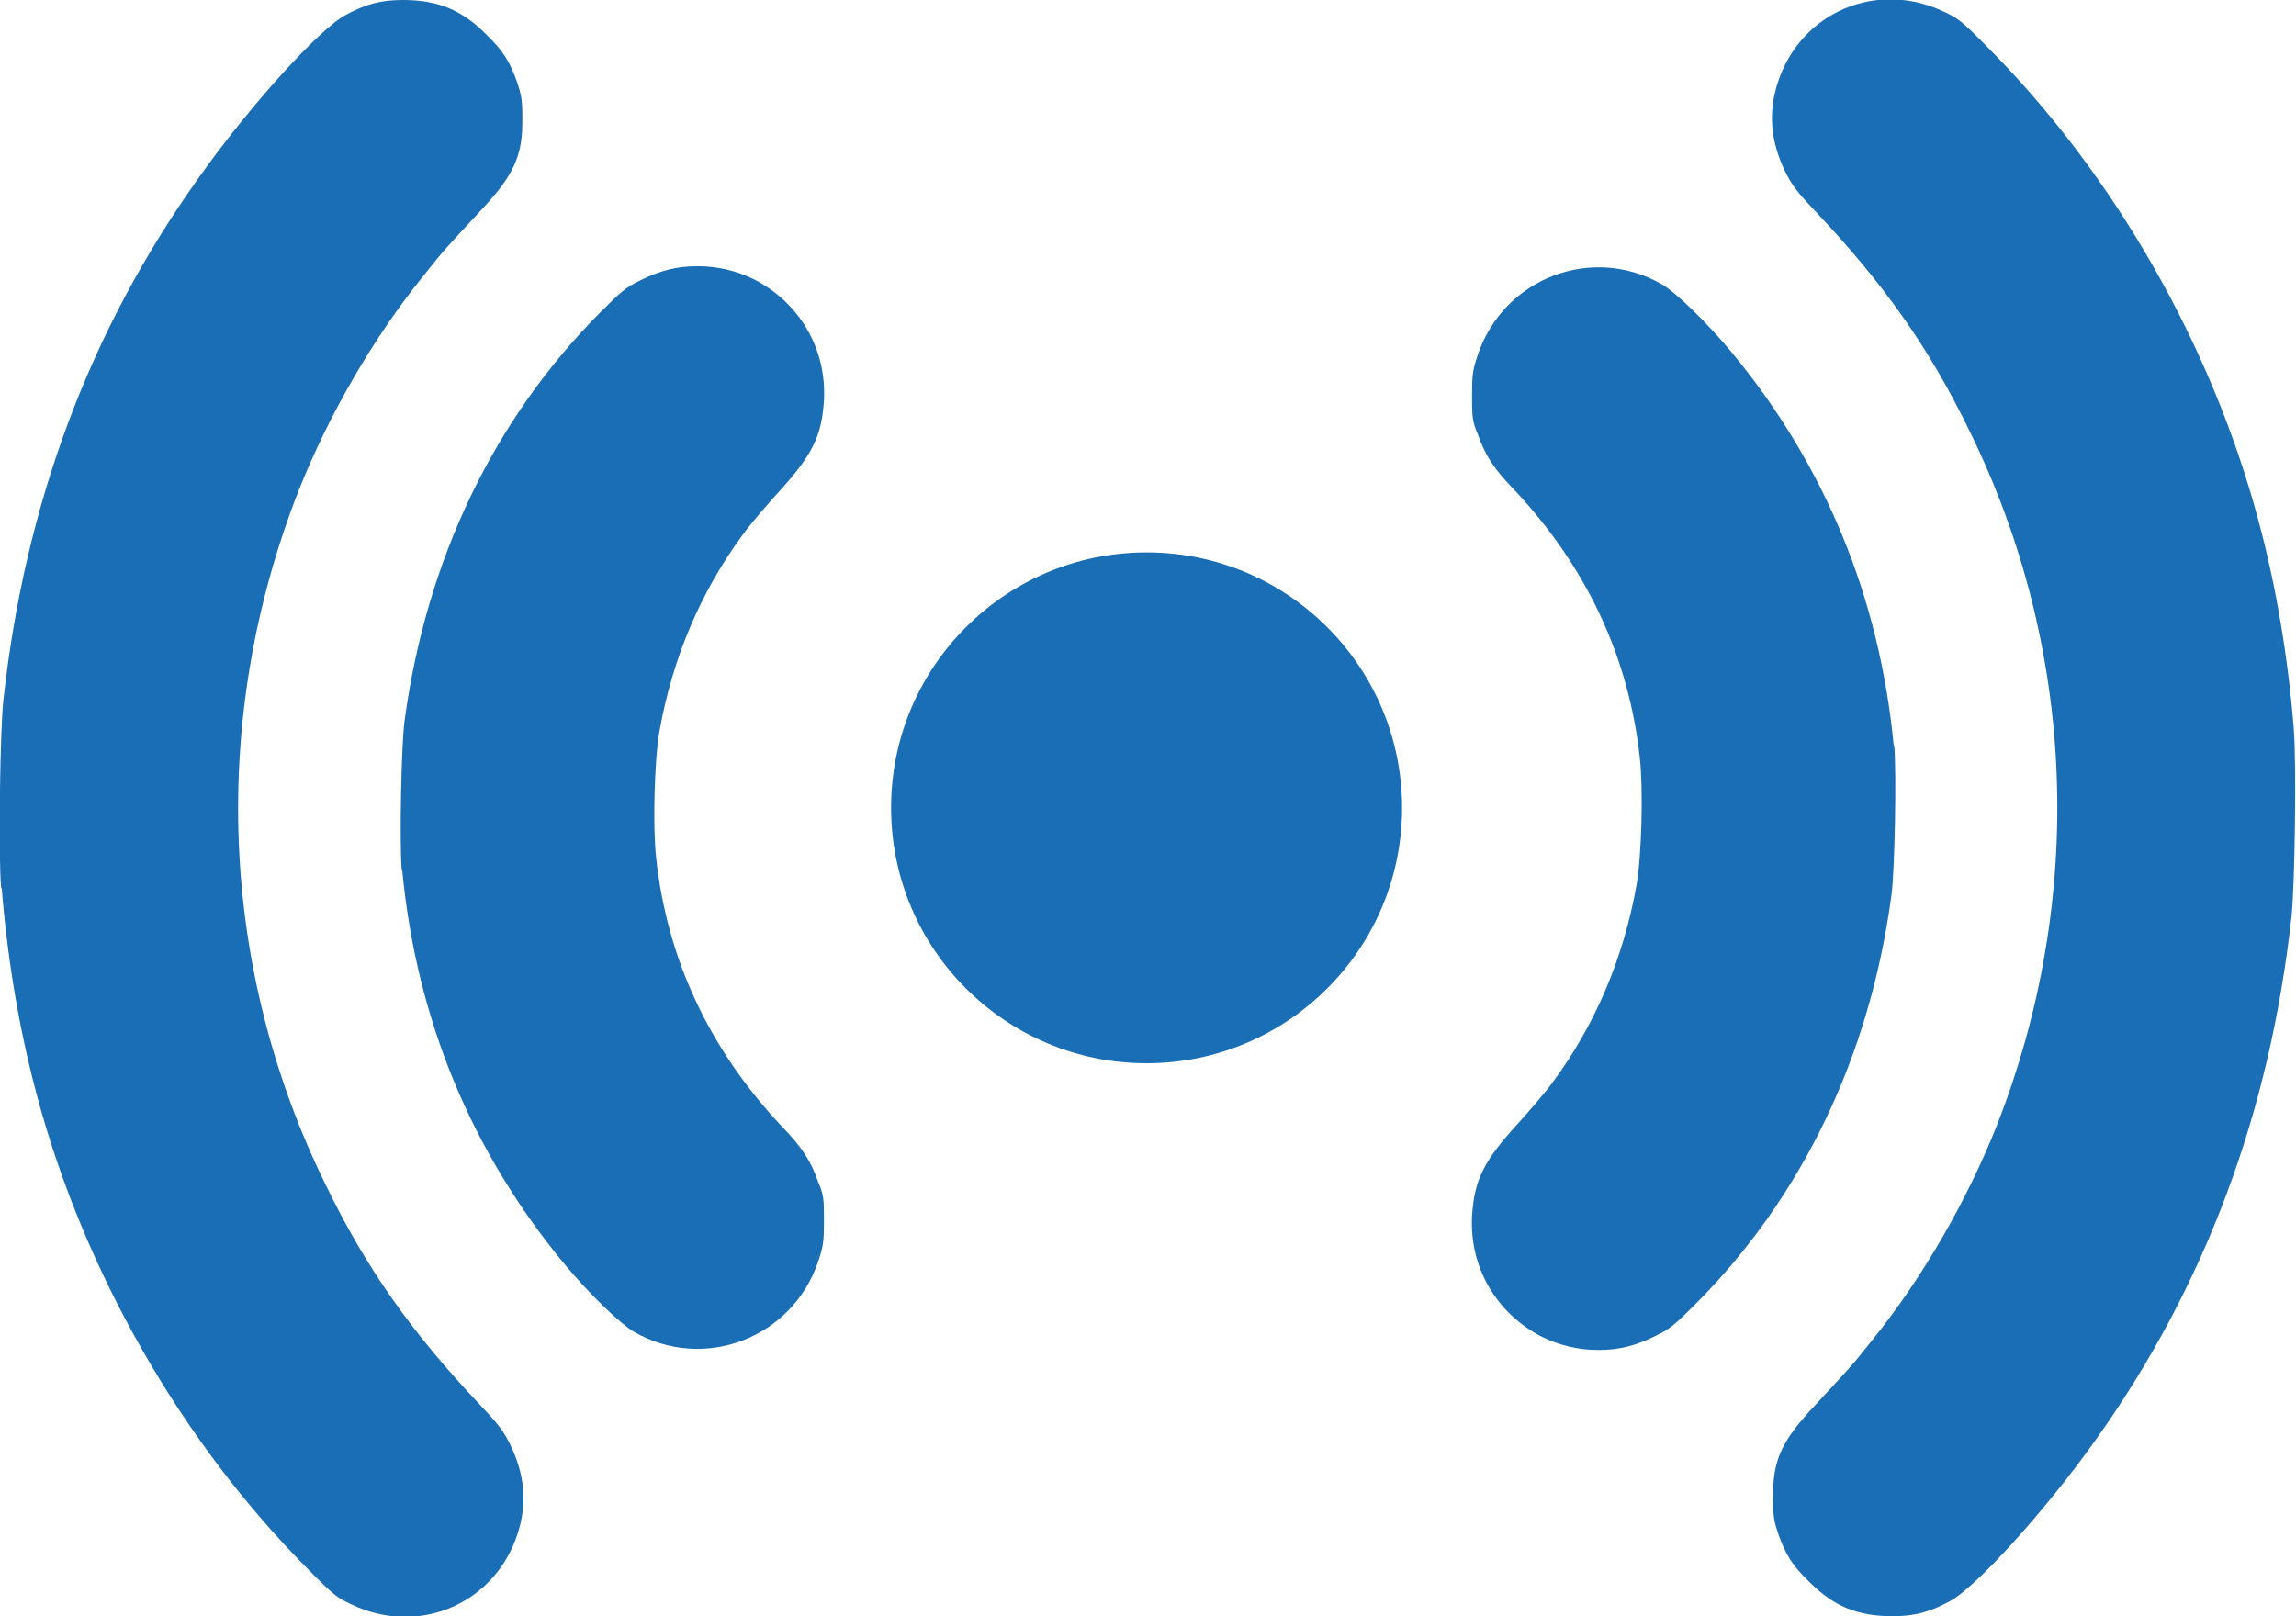
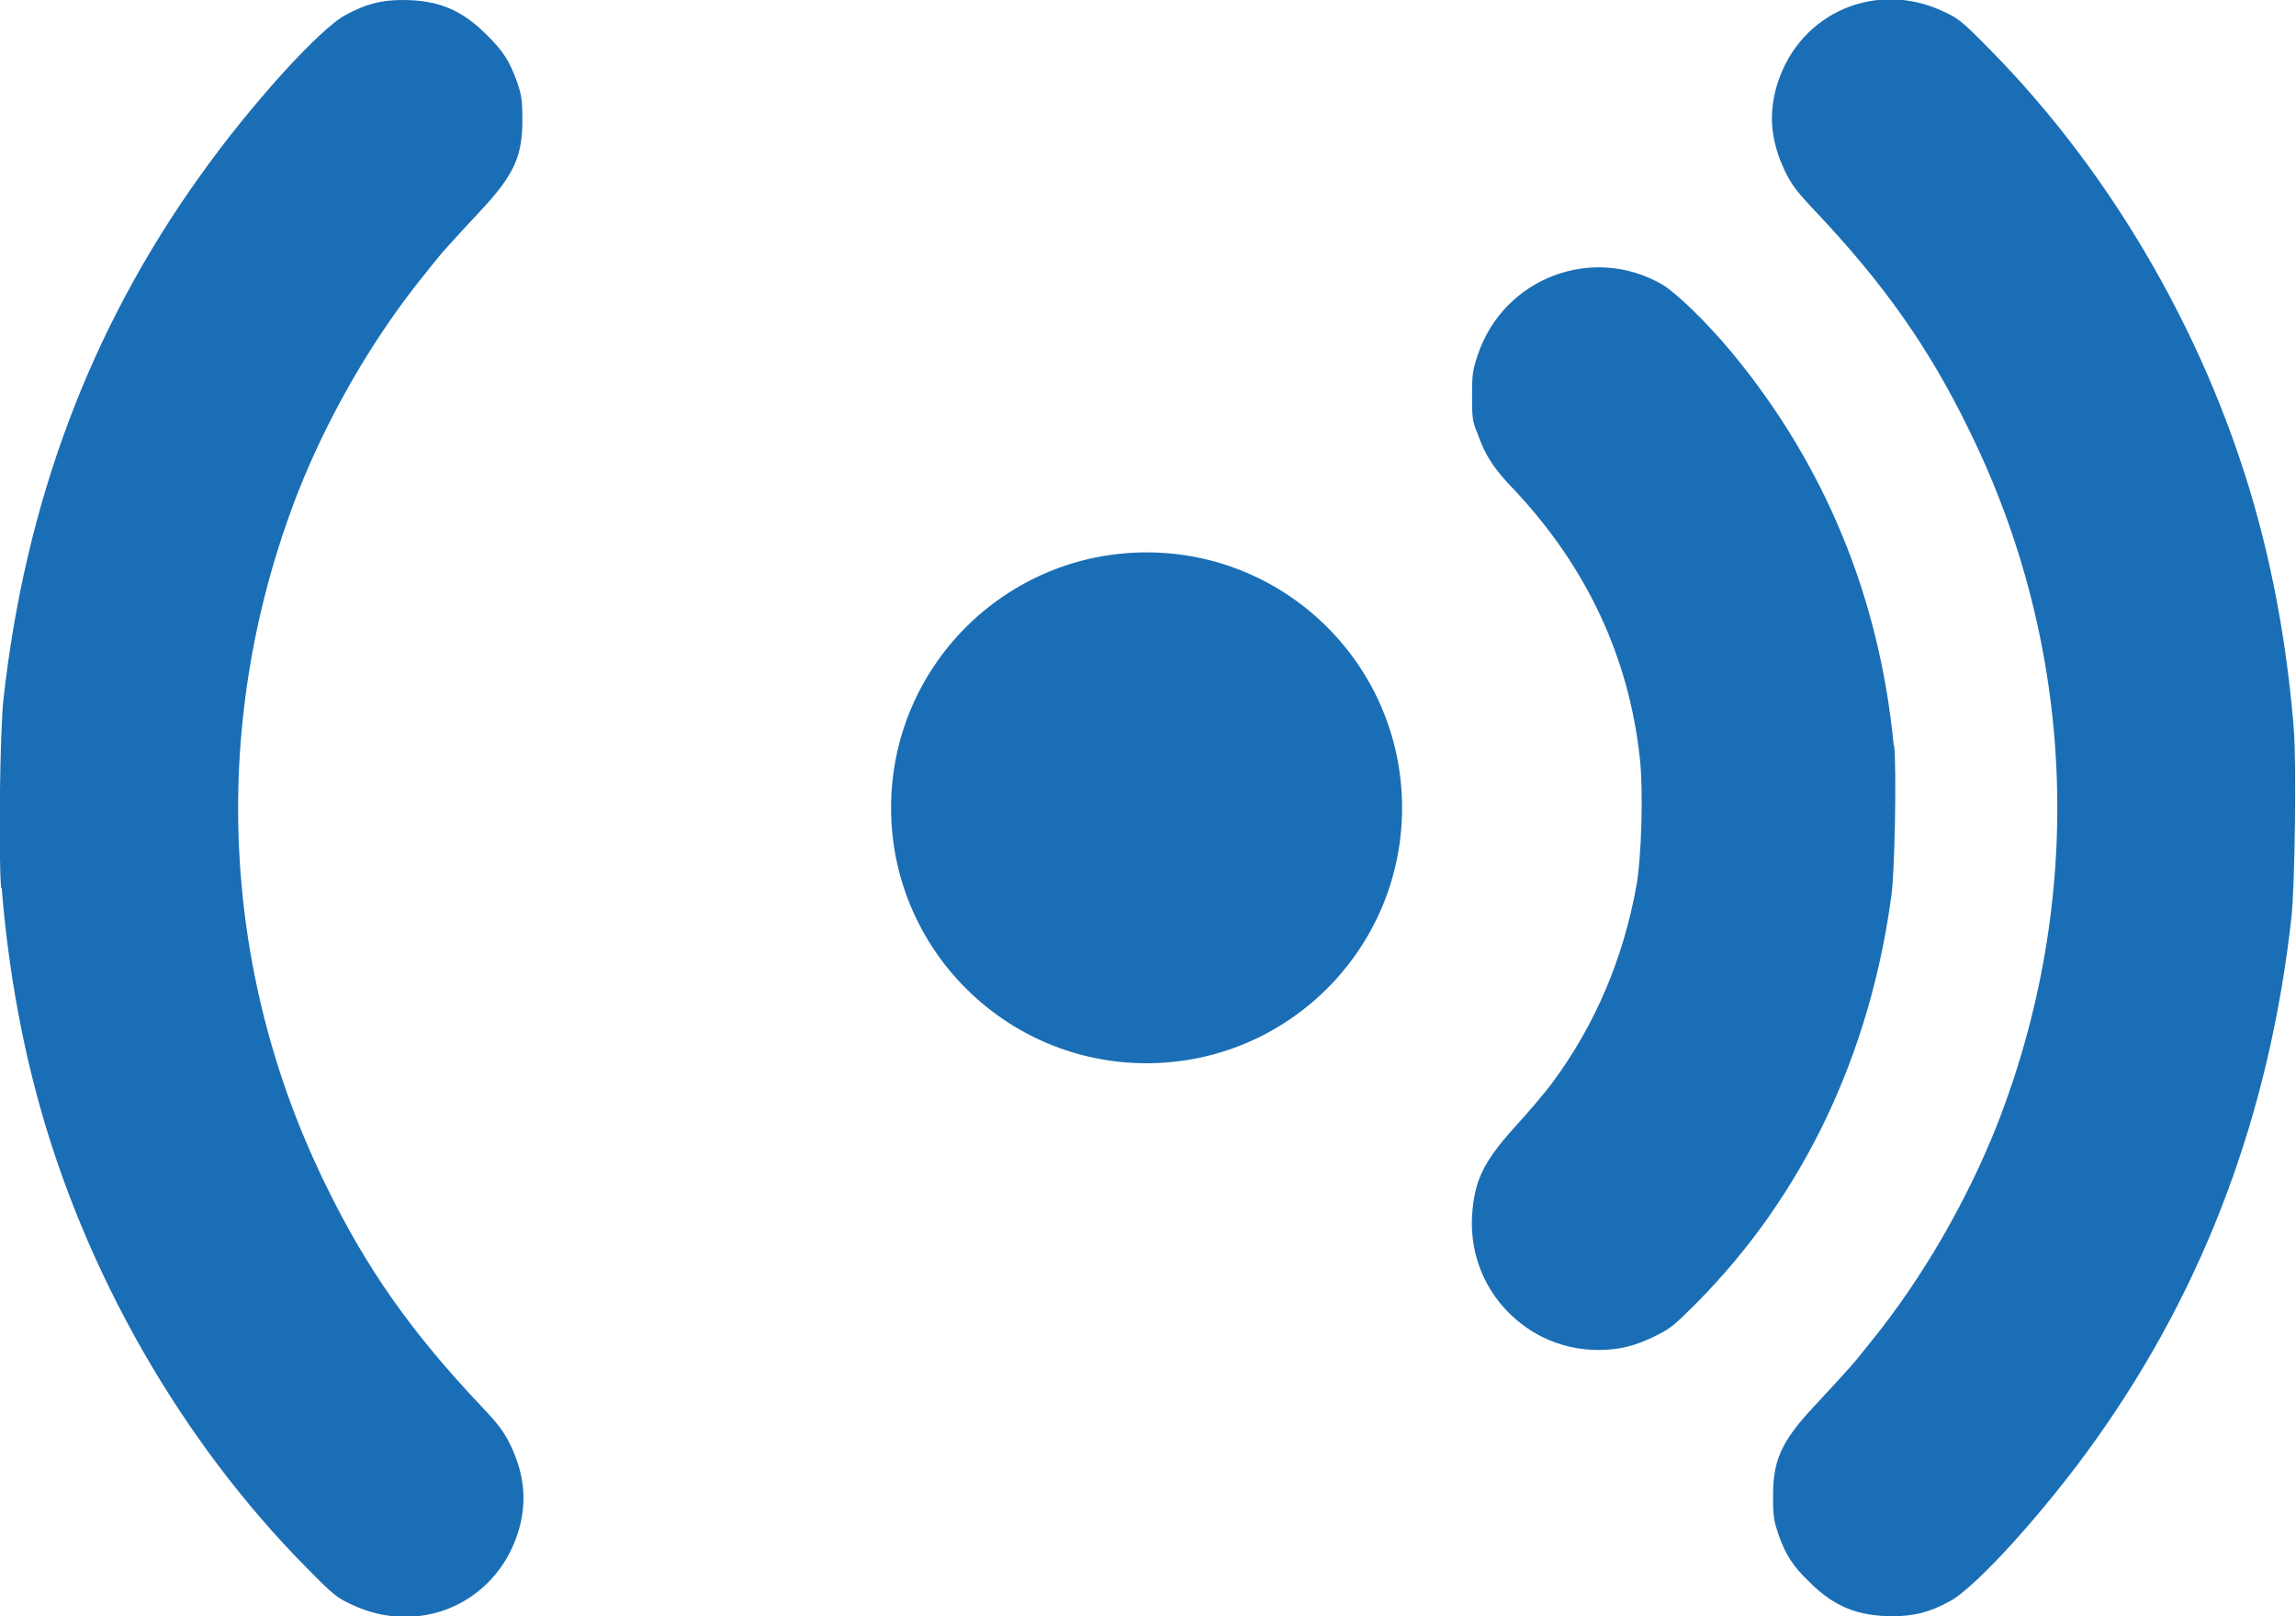
<svg xmlns="http://www.w3.org/2000/svg" id="Capa_2" version="1.1" viewBox="0 0 40.35 28.41">
  <defs>
    <style>
      .st0 {
        fill: #1a6eb5;
      }
    </style>
  </defs>
  <path class="st0" d="M40.31,12.8c-.1-1.25-.31-2.5-.62-3.65-.83-3.1-2.54-6.08-4.74-8.3-.47-.48-.54-.53-.78-.64-1.18-.57-2.53,0-2.93,1.25-.17.53-.12,1.03.13,1.55.12.24.19.34.52.69,1.22,1.29,2.01,2.41,2.72,3.87,1.88,3.82,2.05,8.22.48,12.22-.52,1.31-1.3,2.67-2.19,3.77-.37.47-.41.5-1,1.14-.6.64-.75.97-.74,1.65,0,.31.02.4.09.61.13.37.25.56.55.85.43.43.85.6,1.46.6.38,0,.65-.07,1-.26.46-.24,1.69-1.6,2.57-2.84,1.93-2.71,3.06-5.76,3.44-9.19.06-.54.09-2.75.04-3.31h0Z" />
  <path class="st0" d="M33.28,13.1c-.25-2.6-1.21-4.93-2.85-6.91-.44-.53-.98-1.05-1.22-1.19-1.23-.71-2.79-.11-3.24,1.24-.09.27-.1.34-.1.71s0,.45.1.68c.13.37.27.6.66,1,1.26,1.35,2,2.93,2.19,4.71.06.55.03,1.71-.06,2.22-.23,1.29-.73,2.46-1.47,3.46-.13.18-.43.53-.65.77-.57.63-.73.96-.77,1.58-.05.91.43,1.72,1.23,2.13.31.15.63.23.99.23s.65-.07,1.01-.25c.25-.12.33-.19.7-.56,1.88-1.89,3.06-4.36,3.44-7.18.06-.44.09-2.18.05-2.62h0Z" />
-   <path class="st0" d="M.03,15.61c.1,1.25.31,2.5.62,3.65.83,3.1,2.54,6.08,4.74,8.3.47.48.54.53.78.64,1.18.57,2.53,0,2.93-1.25.17-.53.12-1.03-.13-1.55-.12-.24-.19-.34-.52-.69-1.22-1.29-2.01-2.41-2.72-3.87-1.88-3.82-2.05-8.22-.48-12.22.52-1.31,1.3-2.67,2.19-3.77.37-.47.41-.5,1-1.14.6-.64.75-.97.74-1.65,0-.31-.02-.4-.09-.61-.13-.37-.25-.56-.55-.85-.43-.43-.85-.6-1.46-.6-.38,0-.65.07-1,.26-.46.24-1.69,1.6-2.57,2.84C1.57,5.81.44,8.86.06,12.3c-.06.54-.09,2.75-.04,3.31h0Z" />
-   <path class="st0" d="M7.07,15.31c.25,2.6,1.21,4.93,2.85,6.91.44.53.98,1.05,1.22,1.19,1.23.71,2.79.11,3.24-1.24.09-.27.1-.34.1-.71s0-.45-.1-.68c-.13-.37-.27-.6-.66-1-1.26-1.35-2-2.93-2.19-4.71-.06-.55-.03-1.71.06-2.22.23-1.29.73-2.46,1.47-3.46.13-.18.43-.53.65-.77.57-.63.73-.96.77-1.58.05-.91-.43-1.72-1.23-2.13-.31-.15-.63-.23-.99-.23s-.65.07-1.01.25c-.25.12-.33.19-.7.56-1.88,1.89-3.06,4.36-3.44,7.18-.06.44-.09,2.18-.05,2.62h0Z" />
+   <path class="st0" d="M.03,15.61c.1,1.25.31,2.5.62,3.65.83,3.1,2.54,6.08,4.74,8.3.47.48.54.53.78.64,1.18.57,2.53,0,2.93-1.25.17-.53.12-1.03-.13-1.55-.12-.24-.19-.34-.52-.69-1.22-1.29-2.01-2.41-2.72-3.87-1.88-3.82-2.05-8.22-.48-12.22.52-1.31,1.3-2.67,2.19-3.77.37-.47.41-.5,1-1.14.6-.64.75-.97.74-1.65,0-.31-.02-.4-.09-.61-.13-.37-.25-.56-.55-.85-.43-.43-.85-.6-1.46-.6-.38,0-.65.07-1,.26-.46.24-1.69,1.6-2.57,2.84C1.57,5.81.44,8.86.06,12.3c-.06.54-.09,2.75-.04,3.31h0" />
  <circle class="st0" cx="20.15" cy="14.2" r="4.49" />
</svg>